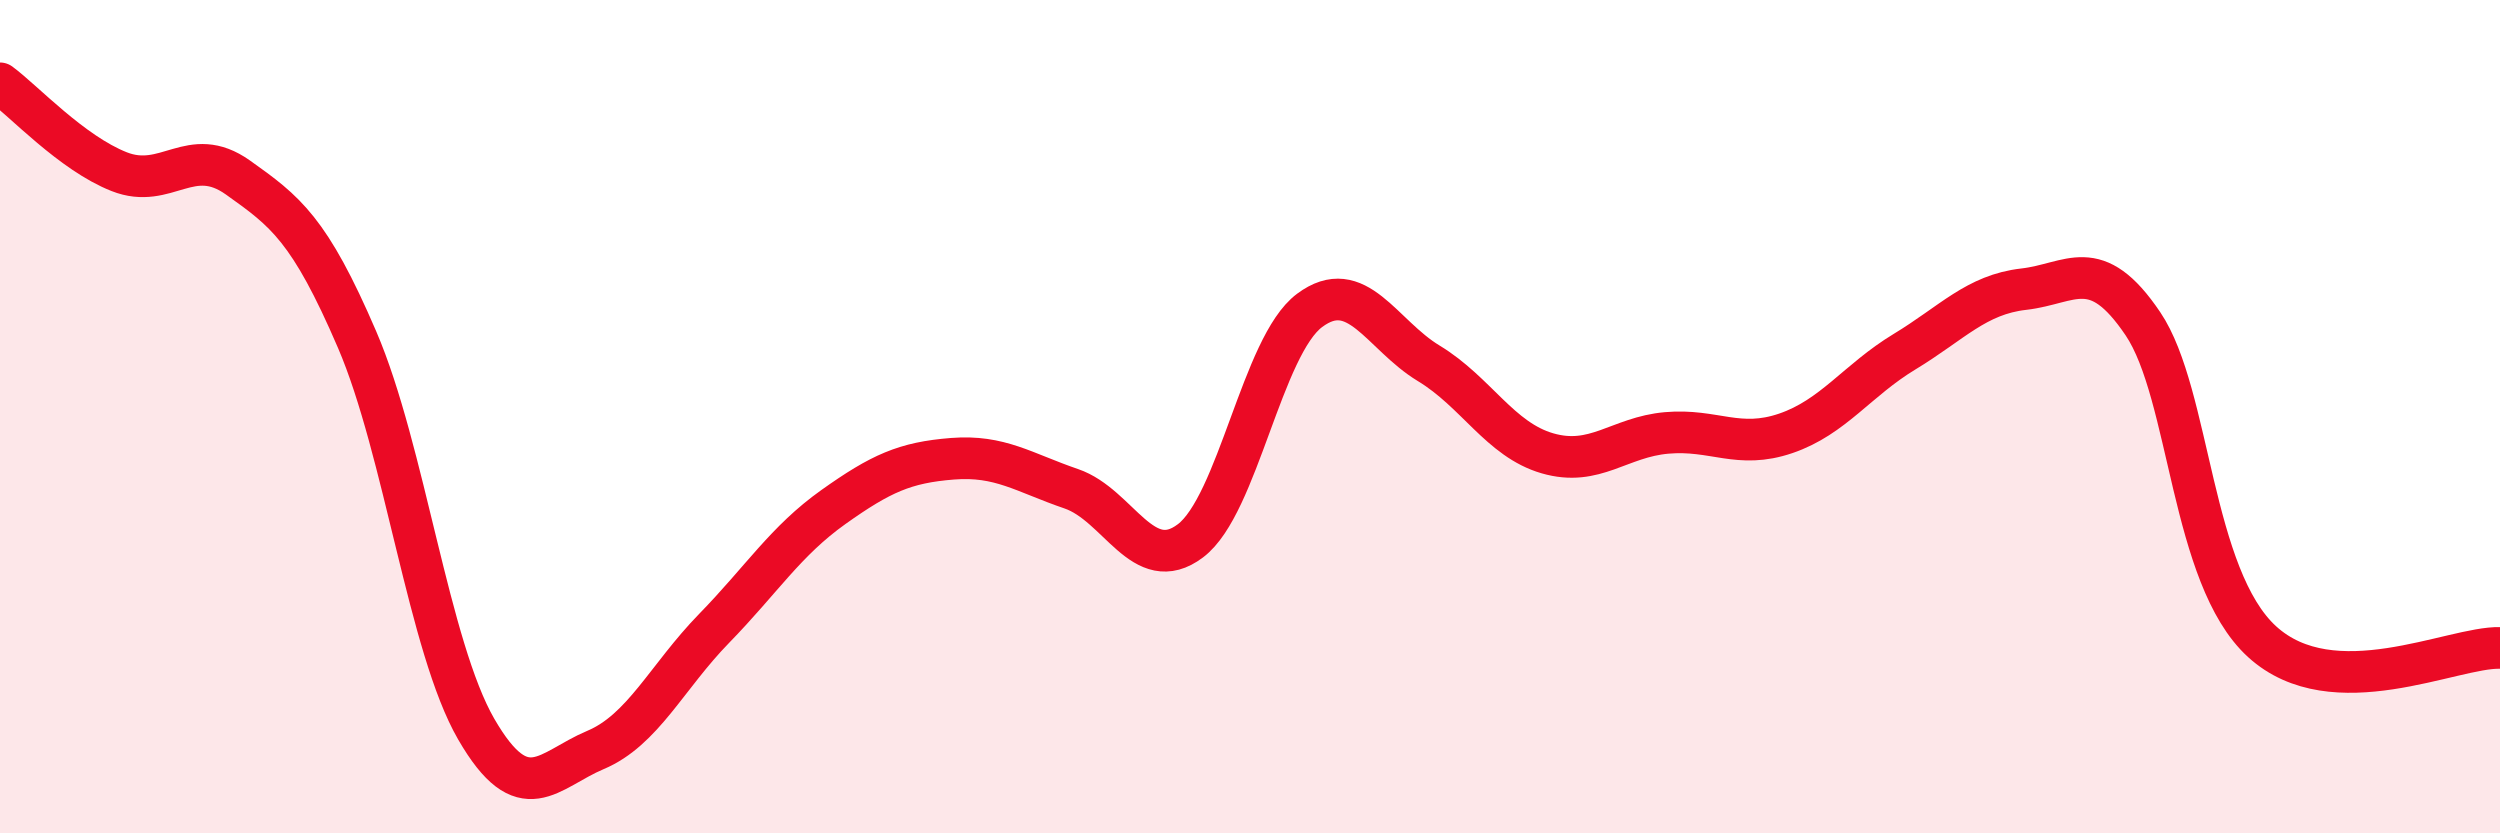
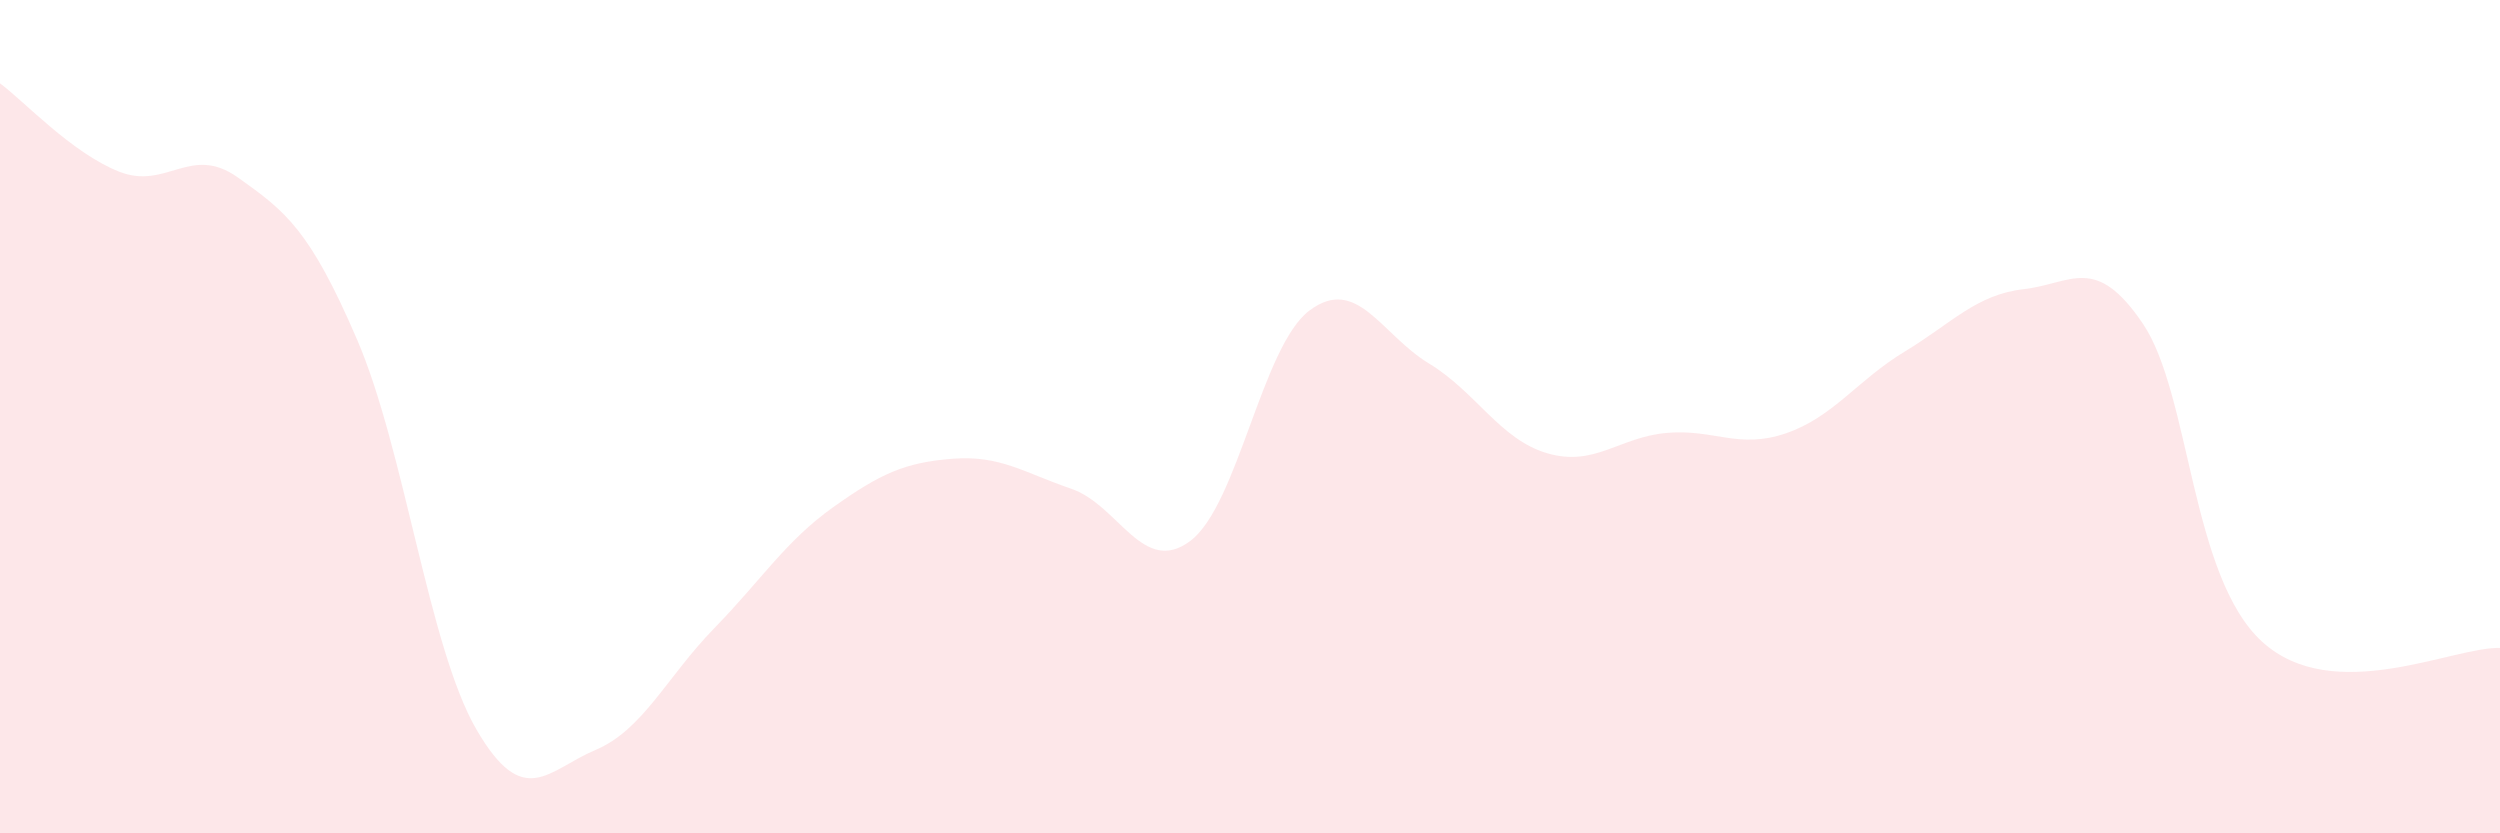
<svg xmlns="http://www.w3.org/2000/svg" width="60" height="20" viewBox="0 0 60 20">
  <path d="M 0,2 C 0.57,2.42 1.72,3.67 2.86,4.12 C 4,4.57 4.57,3.45 5.71,4.26 C 6.85,5.07 7.43,5.5 8.57,8.15 C 9.71,10.8 10.29,15.53 11.43,17.5 C 12.57,19.47 13.15,18.48 14.29,18 C 15.43,17.52 16,16.25 17.14,15.08 C 18.28,13.91 18.86,12.98 20,12.17 C 21.14,11.36 21.72,11.1 22.86,11.01 C 24,10.92 24.57,11.34 25.71,11.73 C 26.85,12.12 27.43,13.84 28.57,12.98 C 29.71,12.12 30.29,8.3 31.43,7.45 C 32.57,6.6 33.15,8.03 34.29,8.72 C 35.43,9.41 36,10.55 37.14,10.88 C 38.28,11.21 38.86,10.49 40,10.39 C 41.14,10.29 41.72,10.79 42.86,10.4 C 44,10.01 44.57,9.13 45.71,8.44 C 46.85,7.75 47.43,7.07 48.57,6.94 C 49.71,6.81 50.29,6.08 51.43,7.77 C 52.57,9.46 52.58,13.84 54.29,15.4 C 56,16.96 58.86,15.52 60,15.55L60 20L0 20Z" fill="#EB0A25" opacity="0.1" stroke-linecap="round" stroke-linejoin="round" />
-   <path d="M 0,2 C 0.57,2.42 1.72,3.67 2.86,4.12 C 4,4.57 4.57,3.45 5.71,4.26 C 6.85,5.07 7.43,5.5 8.57,8.15 C 9.71,10.8 10.29,15.53 11.43,17.5 C 12.57,19.47 13.15,18.48 14.29,18 C 15.43,17.52 16,16.25 17.14,15.08 C 18.28,13.91 18.86,12.98 20,12.17 C 21.14,11.36 21.72,11.1 22.86,11.01 C 24,10.92 24.57,11.34 25.71,11.73 C 26.85,12.12 27.43,13.84 28.57,12.98 C 29.71,12.12 30.29,8.3 31.43,7.45 C 32.57,6.6 33.15,8.03 34.29,8.72 C 35.43,9.41 36,10.55 37.14,10.88 C 38.28,11.21 38.86,10.49 40,10.39 C 41.14,10.29 41.72,10.79 42.86,10.4 C 44,10.01 44.57,9.13 45.71,8.44 C 46.85,7.75 47.43,7.07 48.57,6.94 C 49.71,6.81 50.29,6.08 51.43,7.77 C 52.57,9.46 52.58,13.84 54.29,15.4 C 56,16.96 58.86,15.52 60,15.55" stroke="#EB0A25" stroke-width="1" fill="none" stroke-linecap="round" stroke-linejoin="round" />
</svg>